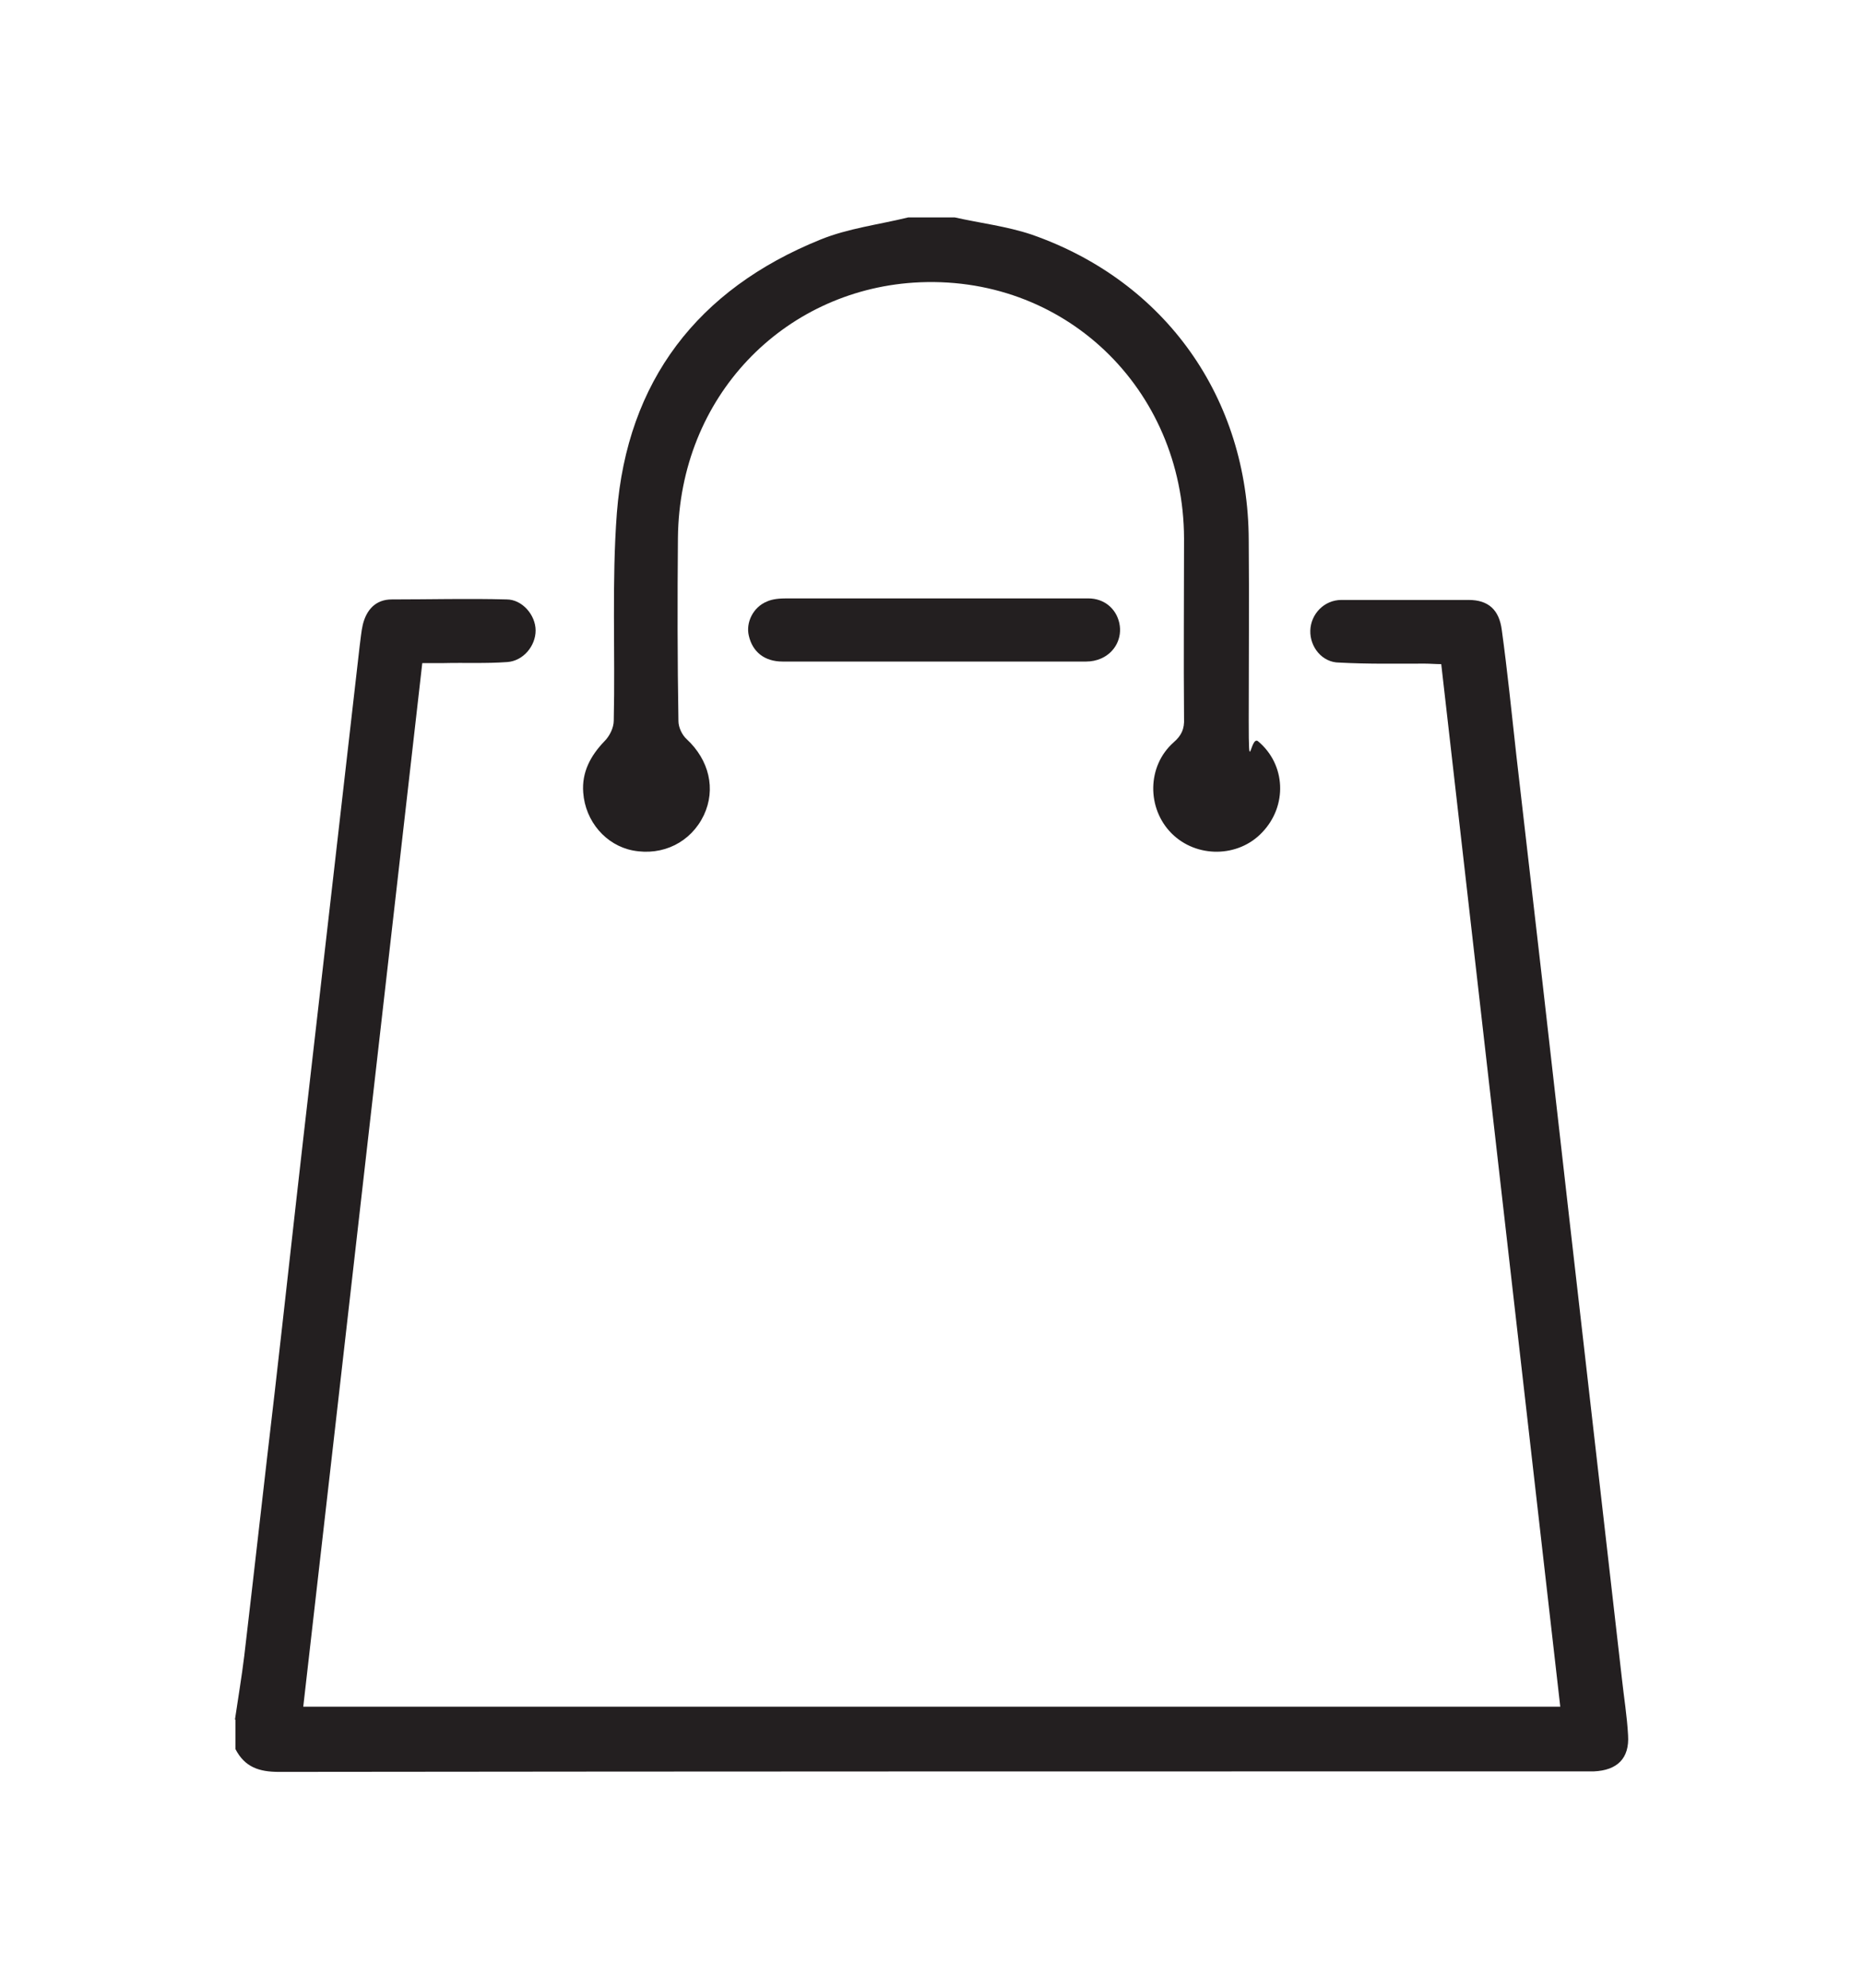
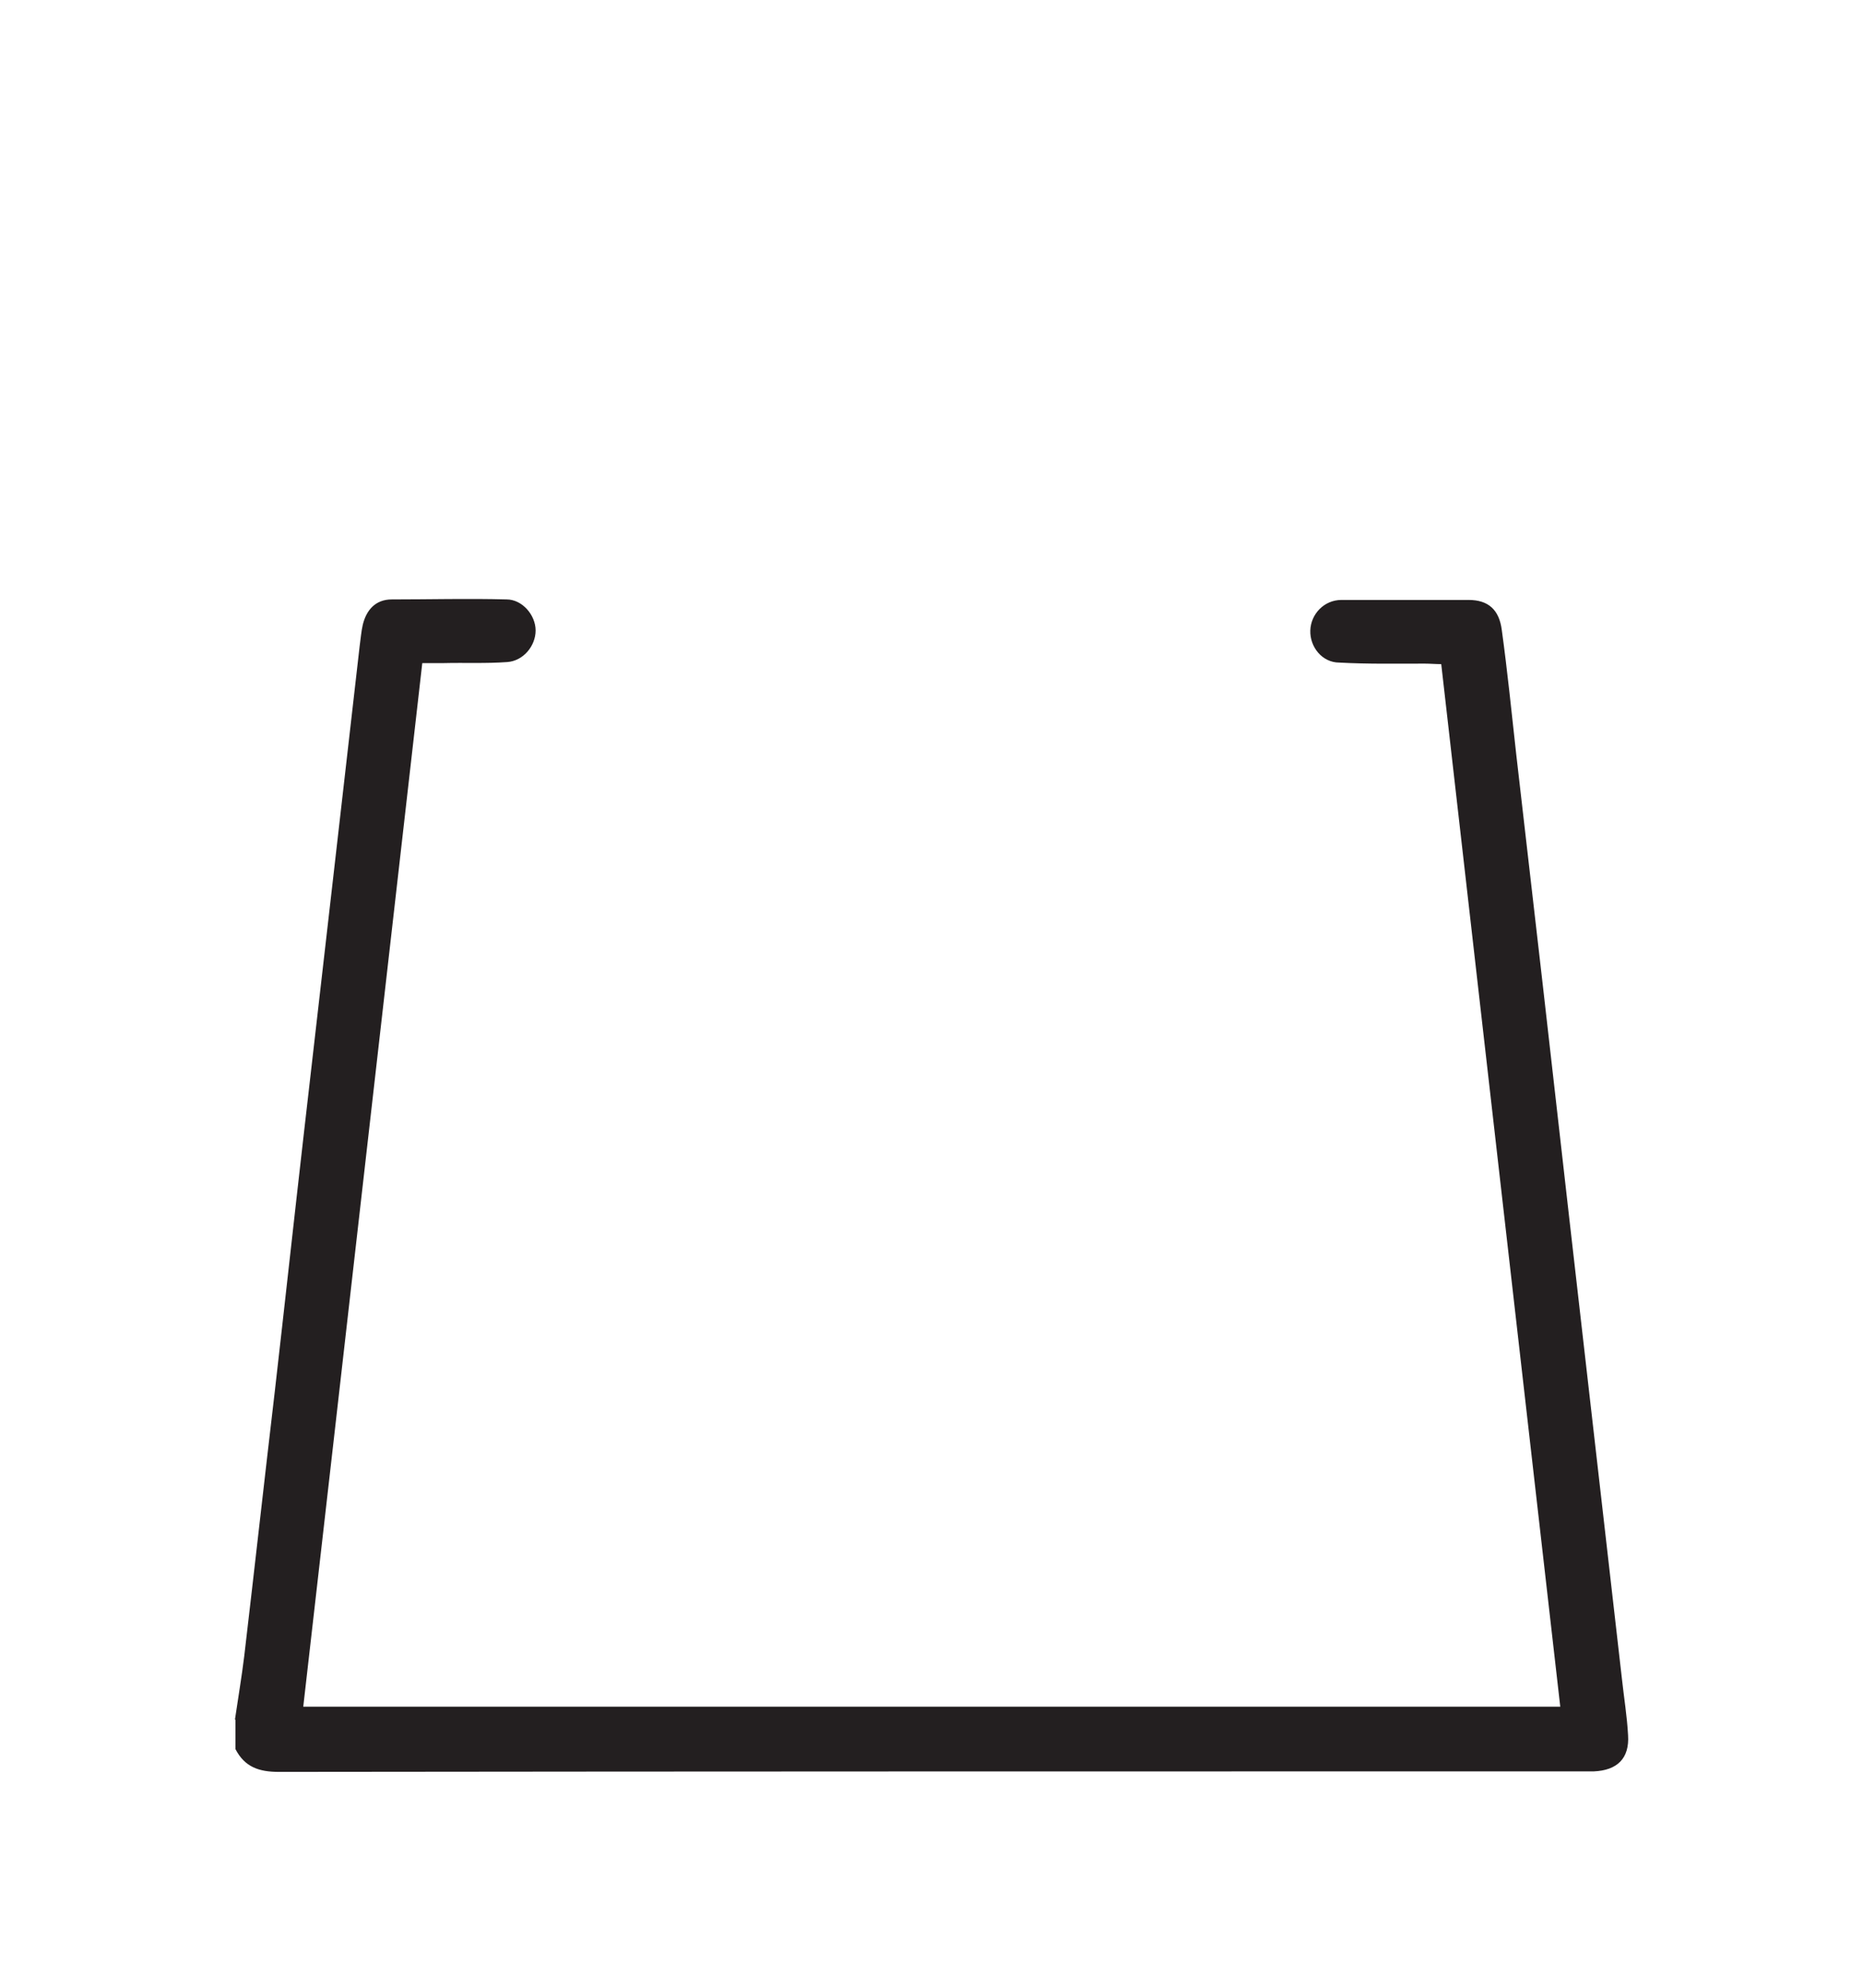
<svg xmlns="http://www.w3.org/2000/svg" id="Layer_1" version="1.1" viewBox="0 0 360 384">
  <defs>
    <style>
      .st0 {
        fill: #231f20;
      }
    </style>
  </defs>
  <g id="mbUnsd.tif">
    <g>
      <path class="st0" d="M45.4,332.2c.6-4.1,1.3-8.2,1.8-12.3,2-17,3.9-34.1,5.9-51.1,1.9-16.6,3.7-33.1,5.6-49.7s3.8-33.1,5.7-49.7c1.7-14.9,3.4-29.7,5.1-44.6.2-1.4.3-2.8.6-4.1.7-2.9,2.5-4.9,5.6-4.9,7.4,0,14.8-.2,22.2,0,3,0,5.6,3,5.6,6s-2.4,5.9-5.5,6.1c-4.1.3-8.2.1-12.3.2h-4.1c-7.7,67.3-15.3,134.4-23,201.6h242.9c-7.7-67.2-15.3-134.1-23-201.4-1.1,0-2.2-.1-3.2-.1-5.5,0-11,.1-16.5-.2-3.3,0-5.7-3-5.6-6.2.1-3.2,2.7-5.9,6-5.9,8.2,0,16.4,0,24.6,0,3.8,0,5.9,1.9,6.4,5.8,1.1,8,1.9,16,2.8,24.1,1.7,14.8,3.4,29.5,5.1,44.3,1.7,15,3.4,29.9,5.1,44.9,1.7,14.9,3.4,29.7,5.1,44.6s3.4,29.7,5.1,44.6c.4,3.7,1,7.3,1.2,11,.3,4.5-2.1,6.8-6.6,7h-1.5c-84.2,0-168.4,0-252.6.1-3.8,0-6.6-.9-8.4-4.4,0-2.1,0-3.9,0-5.7h0Z" />
-       <path class="st0" d="M184.5,42c4.9,1.1,10,1.7,14.8,3.3,25.9,9,41.9,31.6,42,59,.1,11.6,0,23.2,0,34.8s.3,2.9,1.8,4.1c5.4,4.5,5.7,12.5.8,17.6-4.6,4.9-12.7,5-17.5.2s-4.8-13,.4-17.6c1.5-1.3,2.1-2.6,2-4.6-.1-11.6,0-23.2,0-34.8-.1-29-23.3-51.3-52.3-49.4-25.1,1.7-45.2,21.9-45.5,49.3-.1,11.8-.1,23.6.1,35.4,0,1.2.7,2.7,1.6,3.5,4.3,4,5.7,9.6,3.3,14.7-2.5,5.2-7.9,7.9-13.7,6.8-5.2-1-9.2-5.6-9.6-11.2-.3-3.9,1.4-7.1,4.1-9.9,1-1,1.8-2.6,1.8-4,.3-13.4-.4-26.8.6-40.1,2-25.5,15.6-43.2,39.3-52.8,5.4-2.2,11.3-2.9,17-4.3h9Z" />
-       <path class="st0" d="M180.7,115.6h29.6c3.1,0,5.4,2,6,4.8s-.8,5.6-3.5,6.8c-.9.4-1.9.6-2.9.6-19.6,0-39.1,0-58.7,0-3.5,0-5.8-1.9-6.5-5-.6-2.5.8-5.5,3.5-6.6,1.1-.5,2.5-.6,3.8-.6,9.5,0,19.1,0,28.7,0h0Z" />
    </g>
  </g>
</svg>